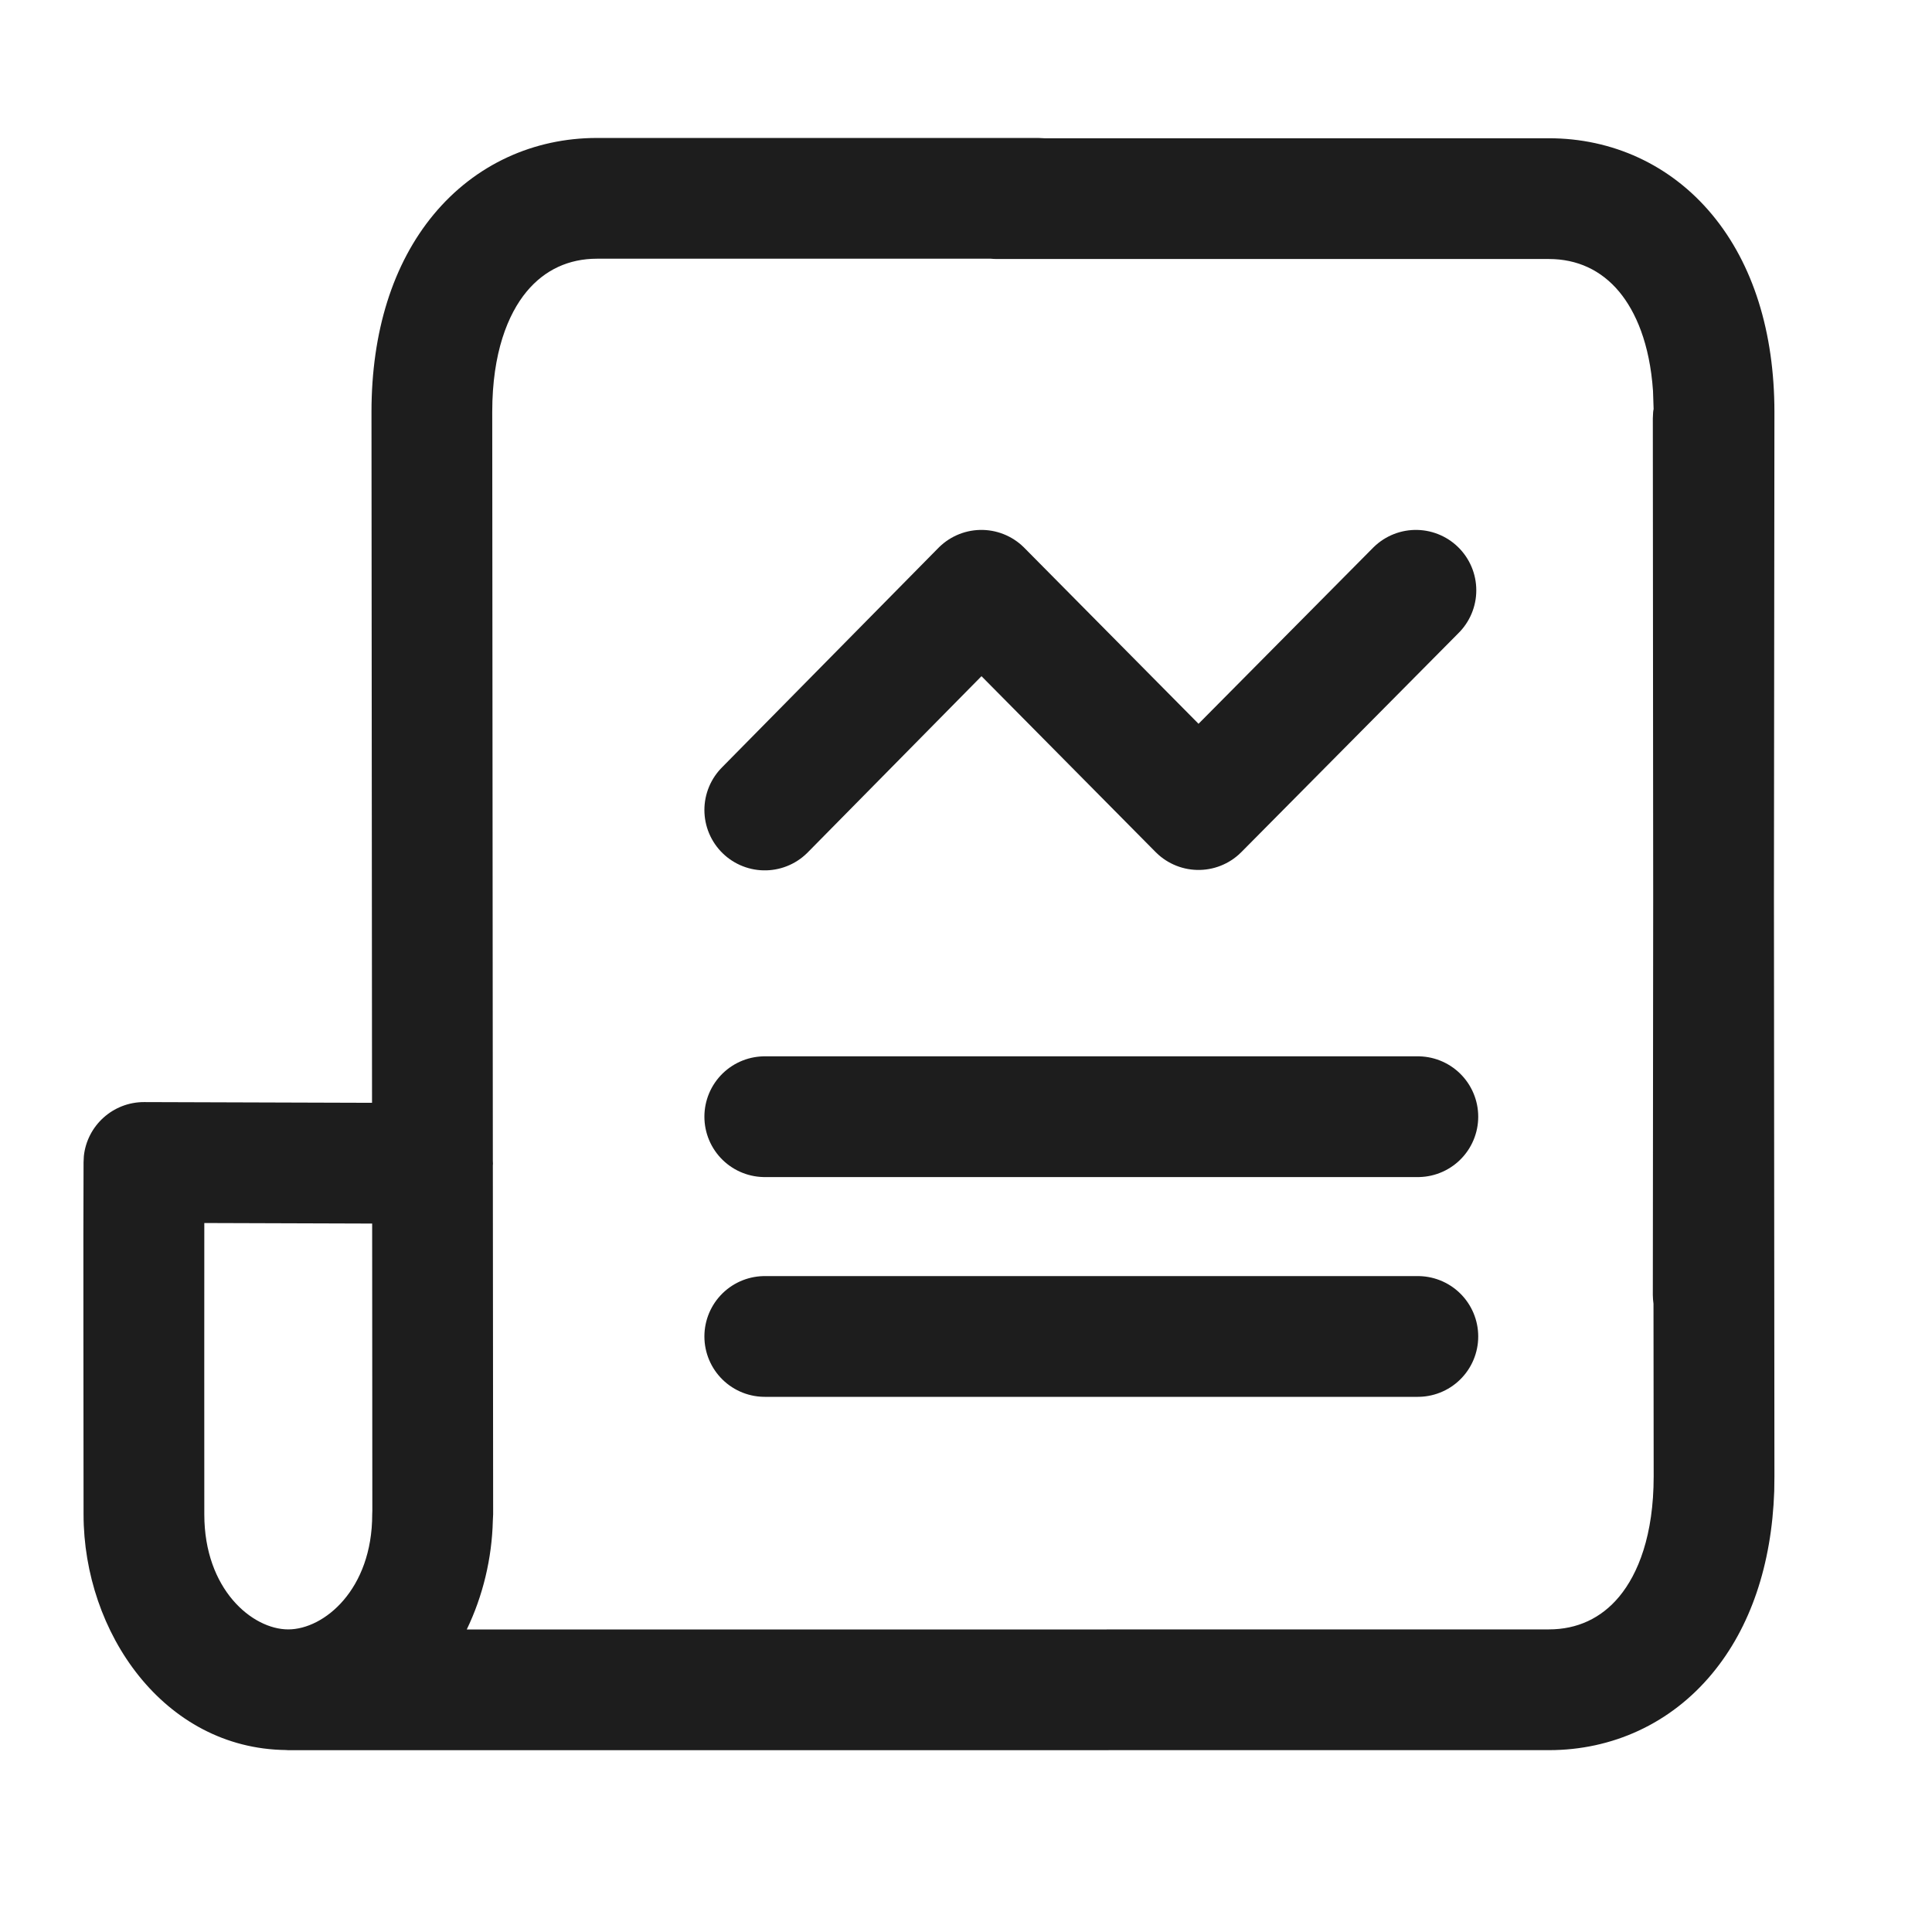
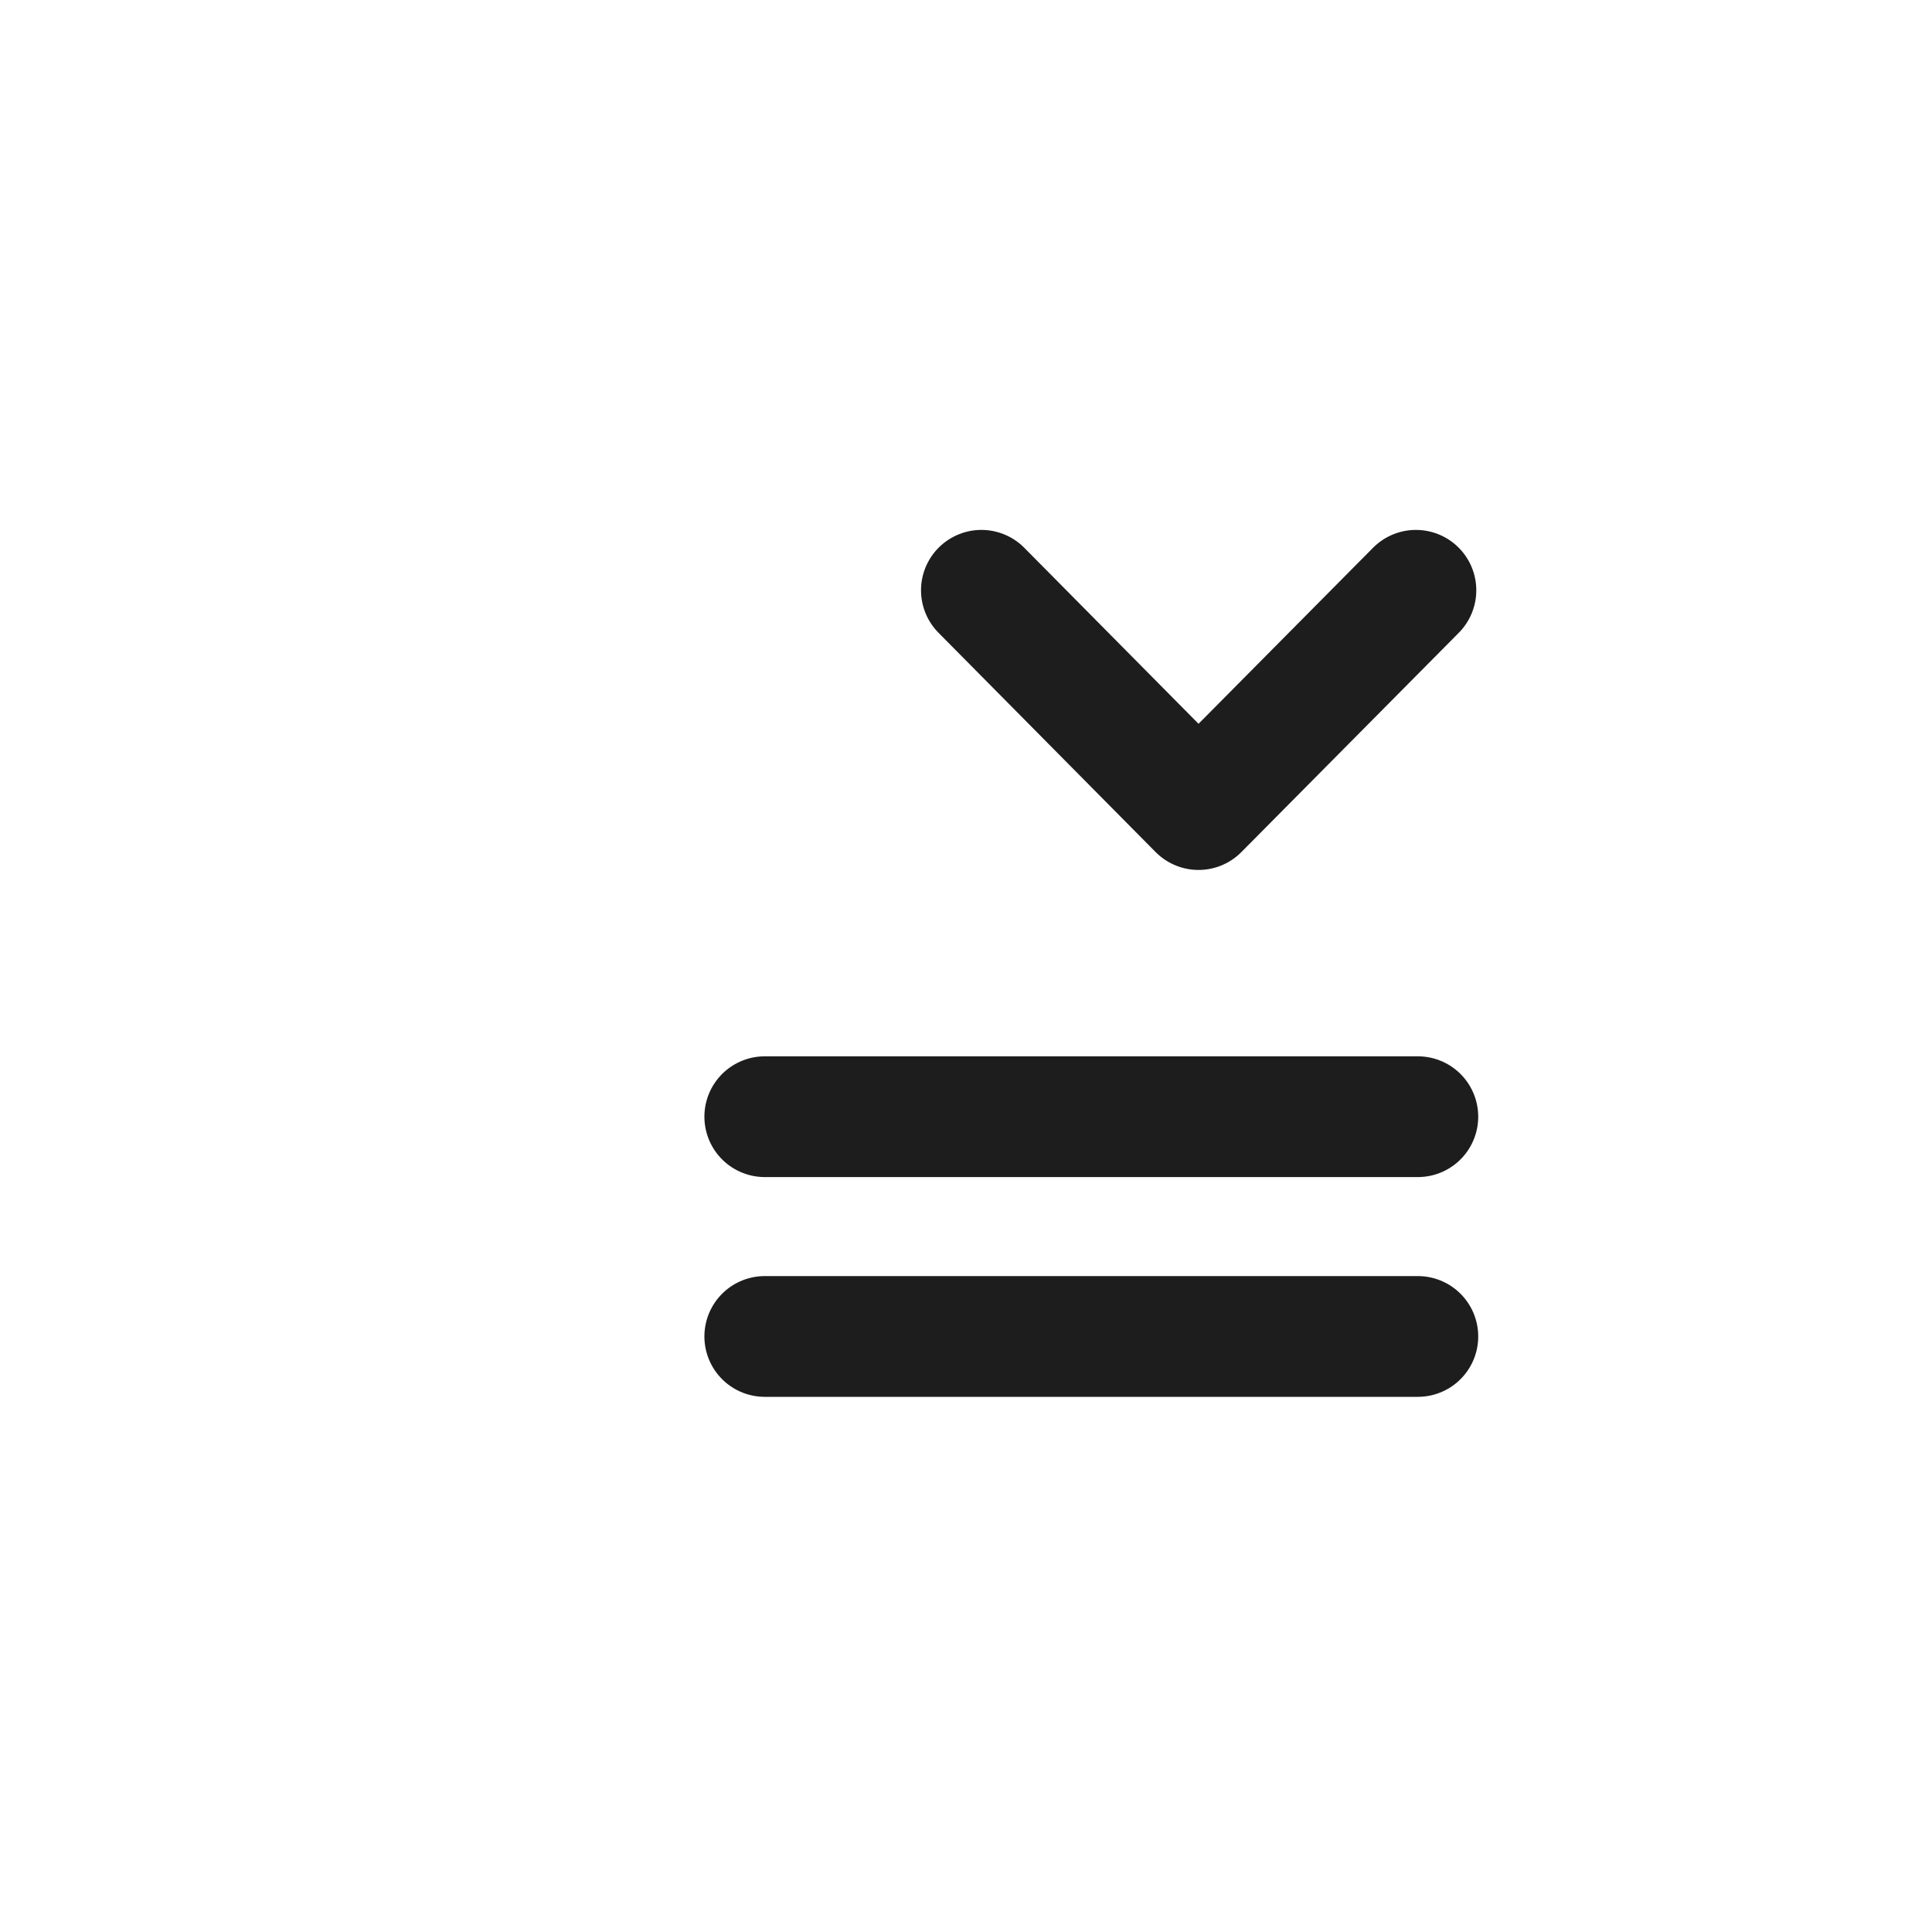
<svg xmlns="http://www.w3.org/2000/svg" width="32" height="32" viewBox="0 0 32 32" fill="none">
  <path d="M12.667 18.496H23.484" stroke="#1D1D1D" stroke-width="2" stroke-linecap="round" stroke-linejoin="round" />
  <path d="M12.667 22.136H23.484" stroke="#1D1D1D" stroke-width="2" stroke-linecap="round" stroke-linejoin="round" />
-   <path d="M17.3 2.29H25.655C26.7 2.29 27.669 2.725 28.359 3.556C29.038 4.374 29.39 5.504 29.39 6.827V6.828L29.382 14.844L29.39 24.451L29.387 24.697C29.345 25.914 28.995 26.954 28.358 27.721C27.669 28.552 26.7 28.988 25.655 28.988H18.367L18.346 28.989H4.774C4.762 28.989 4.749 28.986 4.737 28.986C2.712 28.963 1.384 27.038 1.384 25.084C1.384 23.486 1.377 20.431 1.384 19.25L1.389 19.147C1.443 18.644 1.87 18.253 2.387 18.254L6.162 18.266L6.153 6.823V6.822C6.153 5.499 6.505 4.37 7.184 3.551C7.874 2.72 8.843 2.285 9.888 2.285H17.197L17.3 2.29ZM9.888 4.285C9.423 4.285 9.024 4.467 8.723 4.829C8.413 5.203 8.153 5.842 8.153 6.822L8.163 19.229C8.163 19.243 8.165 19.258 8.165 19.273C8.165 19.284 8.163 19.295 8.163 19.306L8.168 25.082L8.163 25.185C8.148 25.813 7.998 26.435 7.731 26.989H18.326C18.333 26.989 18.34 26.988 18.346 26.988H25.655C26.12 26.988 26.52 26.806 26.82 26.444C27.131 26.069 27.39 25.431 27.39 24.452L27.387 21.595C27.381 21.548 27.376 21.499 27.376 21.45L27.382 14.844L27.376 6.929L27.381 6.827C27.382 6.809 27.386 6.792 27.389 6.775L27.379 6.475C27.325 5.691 27.092 5.161 26.82 4.833C26.52 4.472 26.12 4.29 25.655 4.29H16.512C16.478 4.29 16.444 4.288 16.411 4.285H9.888ZM3.384 25.084C3.384 26.326 4.179 26.988 4.774 26.988C5.369 26.988 6.165 26.326 6.165 25.084C6.165 25.064 6.166 25.044 6.167 25.024L6.164 20.266L3.384 20.257C3.382 21.69 3.384 23.826 3.384 25.084Z" fill="#1D1D1D" />
-   <path d="M23.452 9.777L19.851 13.409L16.255 9.777L12.667 13.416" stroke="#1D1D1D" stroke-width="2" stroke-linecap="round" stroke-linejoin="round" />
+   <path d="M23.452 9.777L19.851 13.409L16.255 9.777" stroke="#1D1D1D" stroke-width="2" stroke-linecap="round" stroke-linejoin="round" />
</svg>